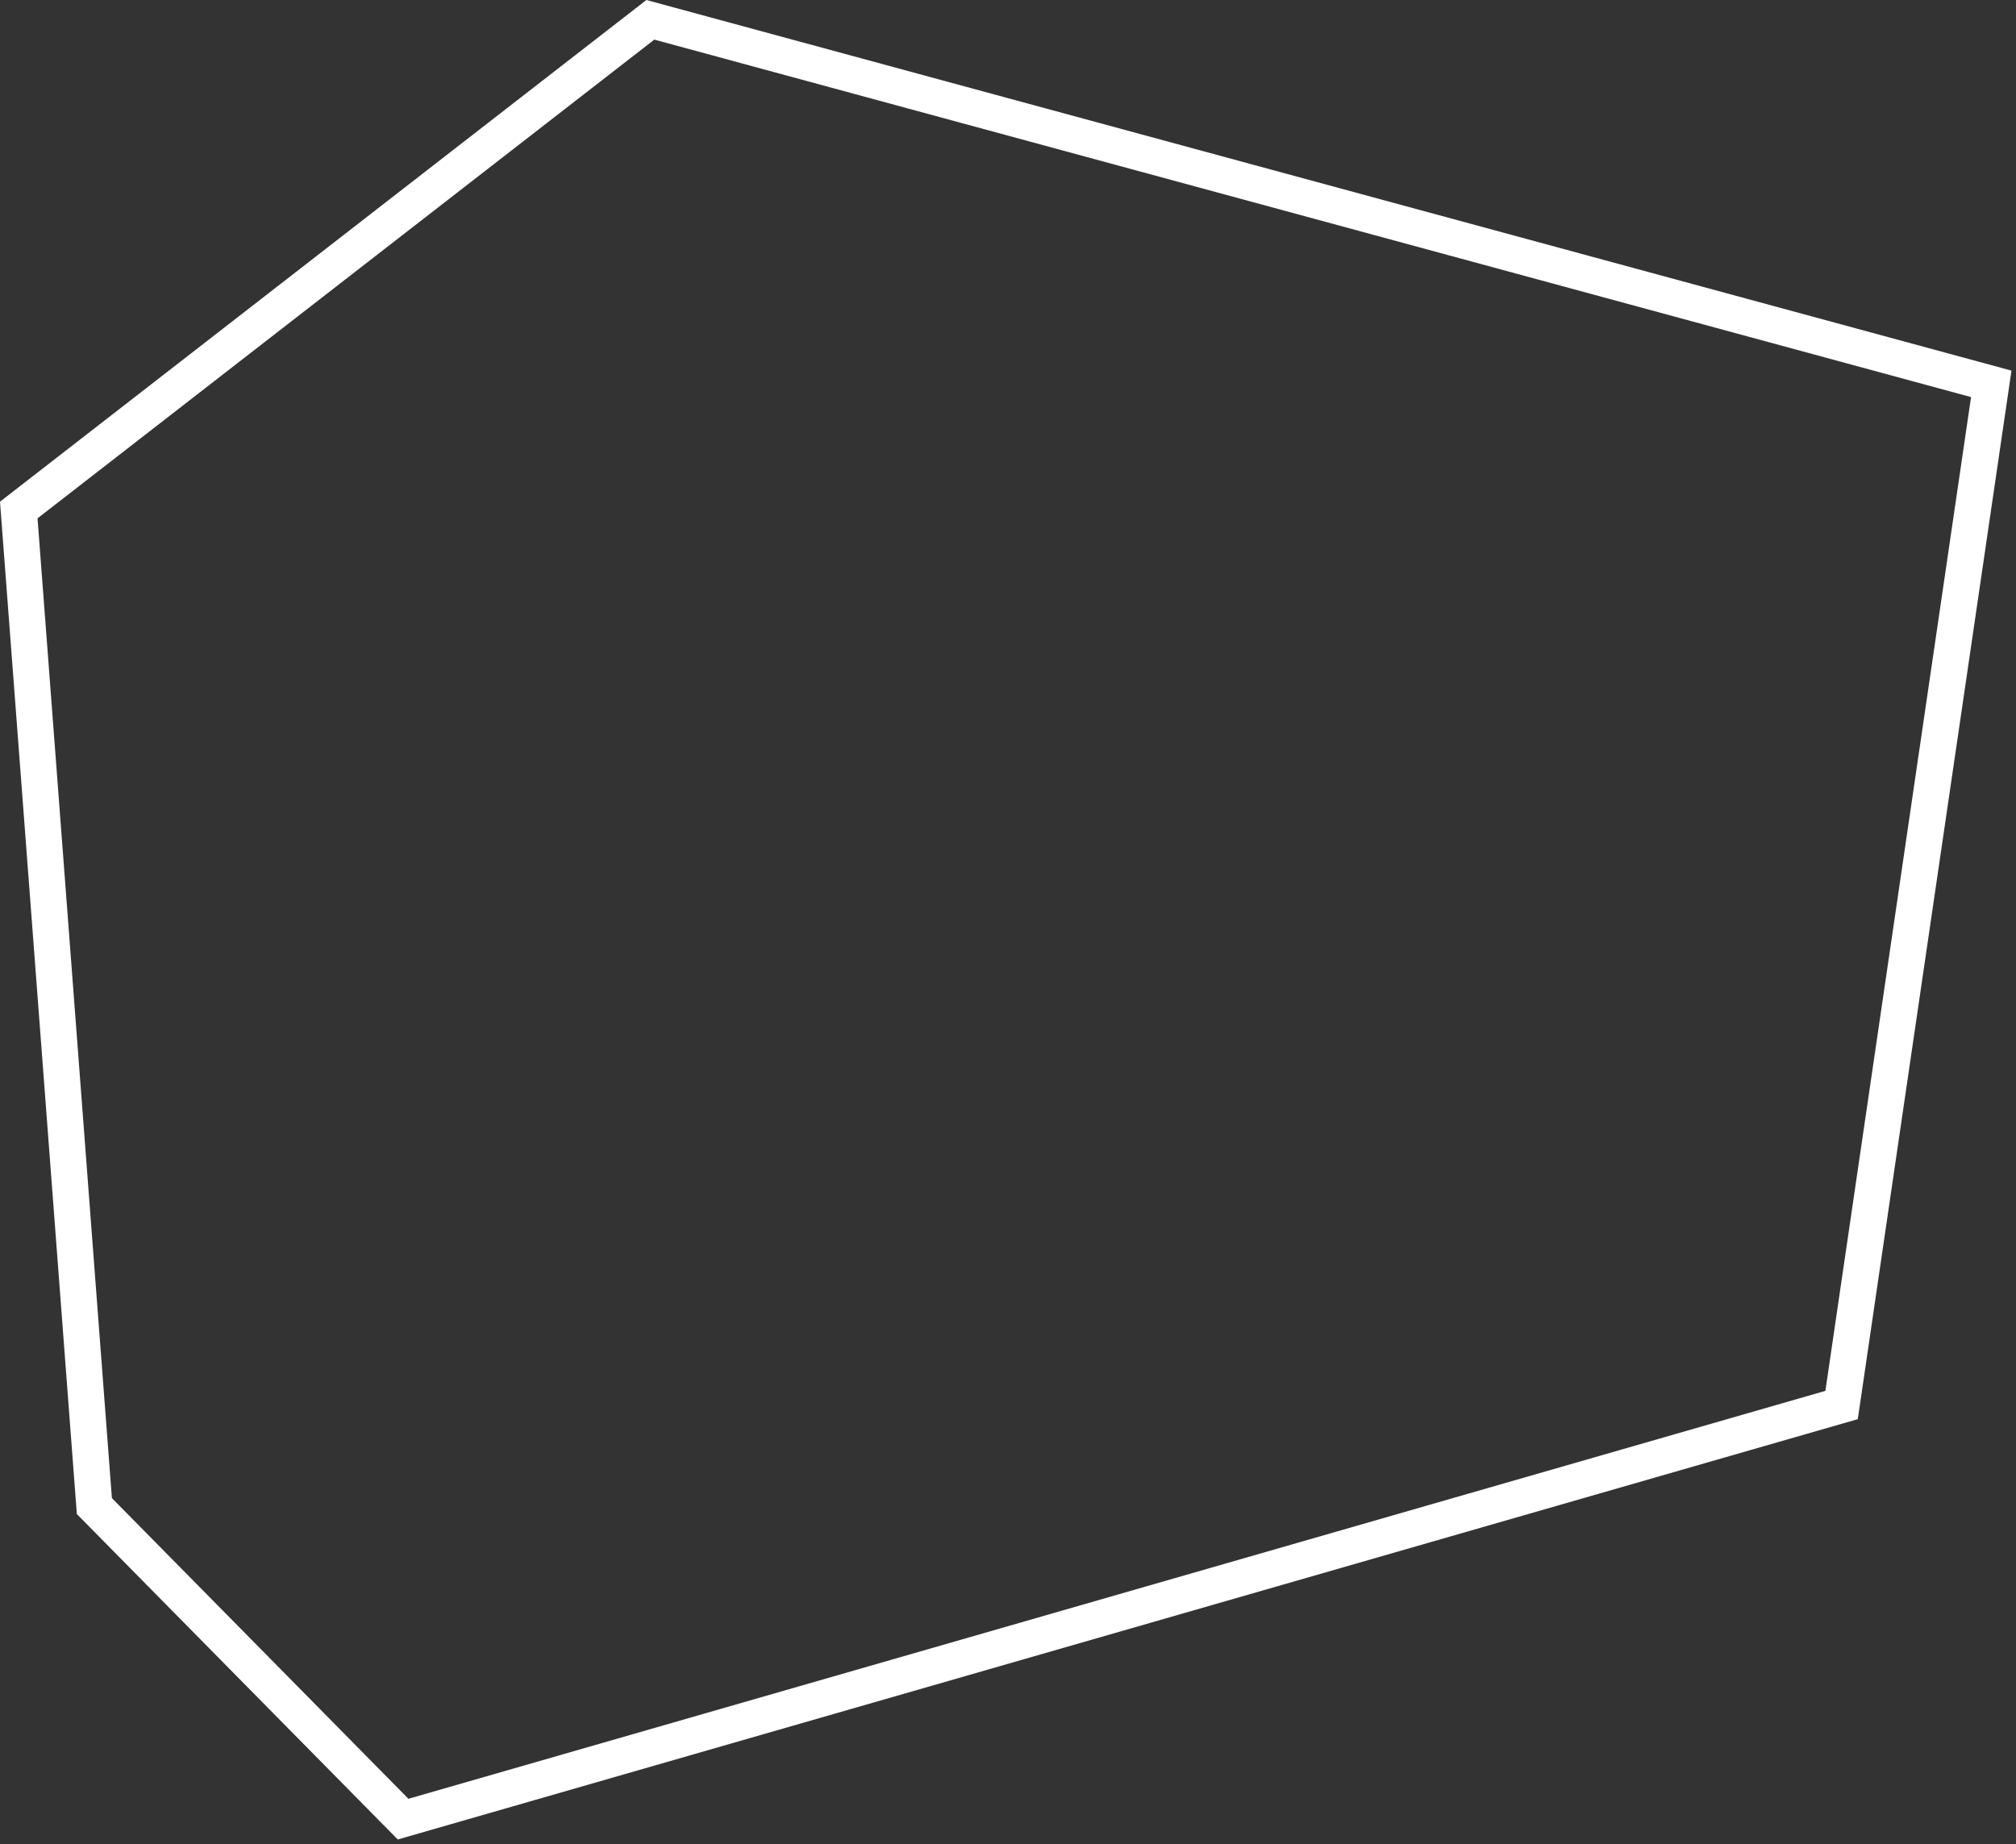
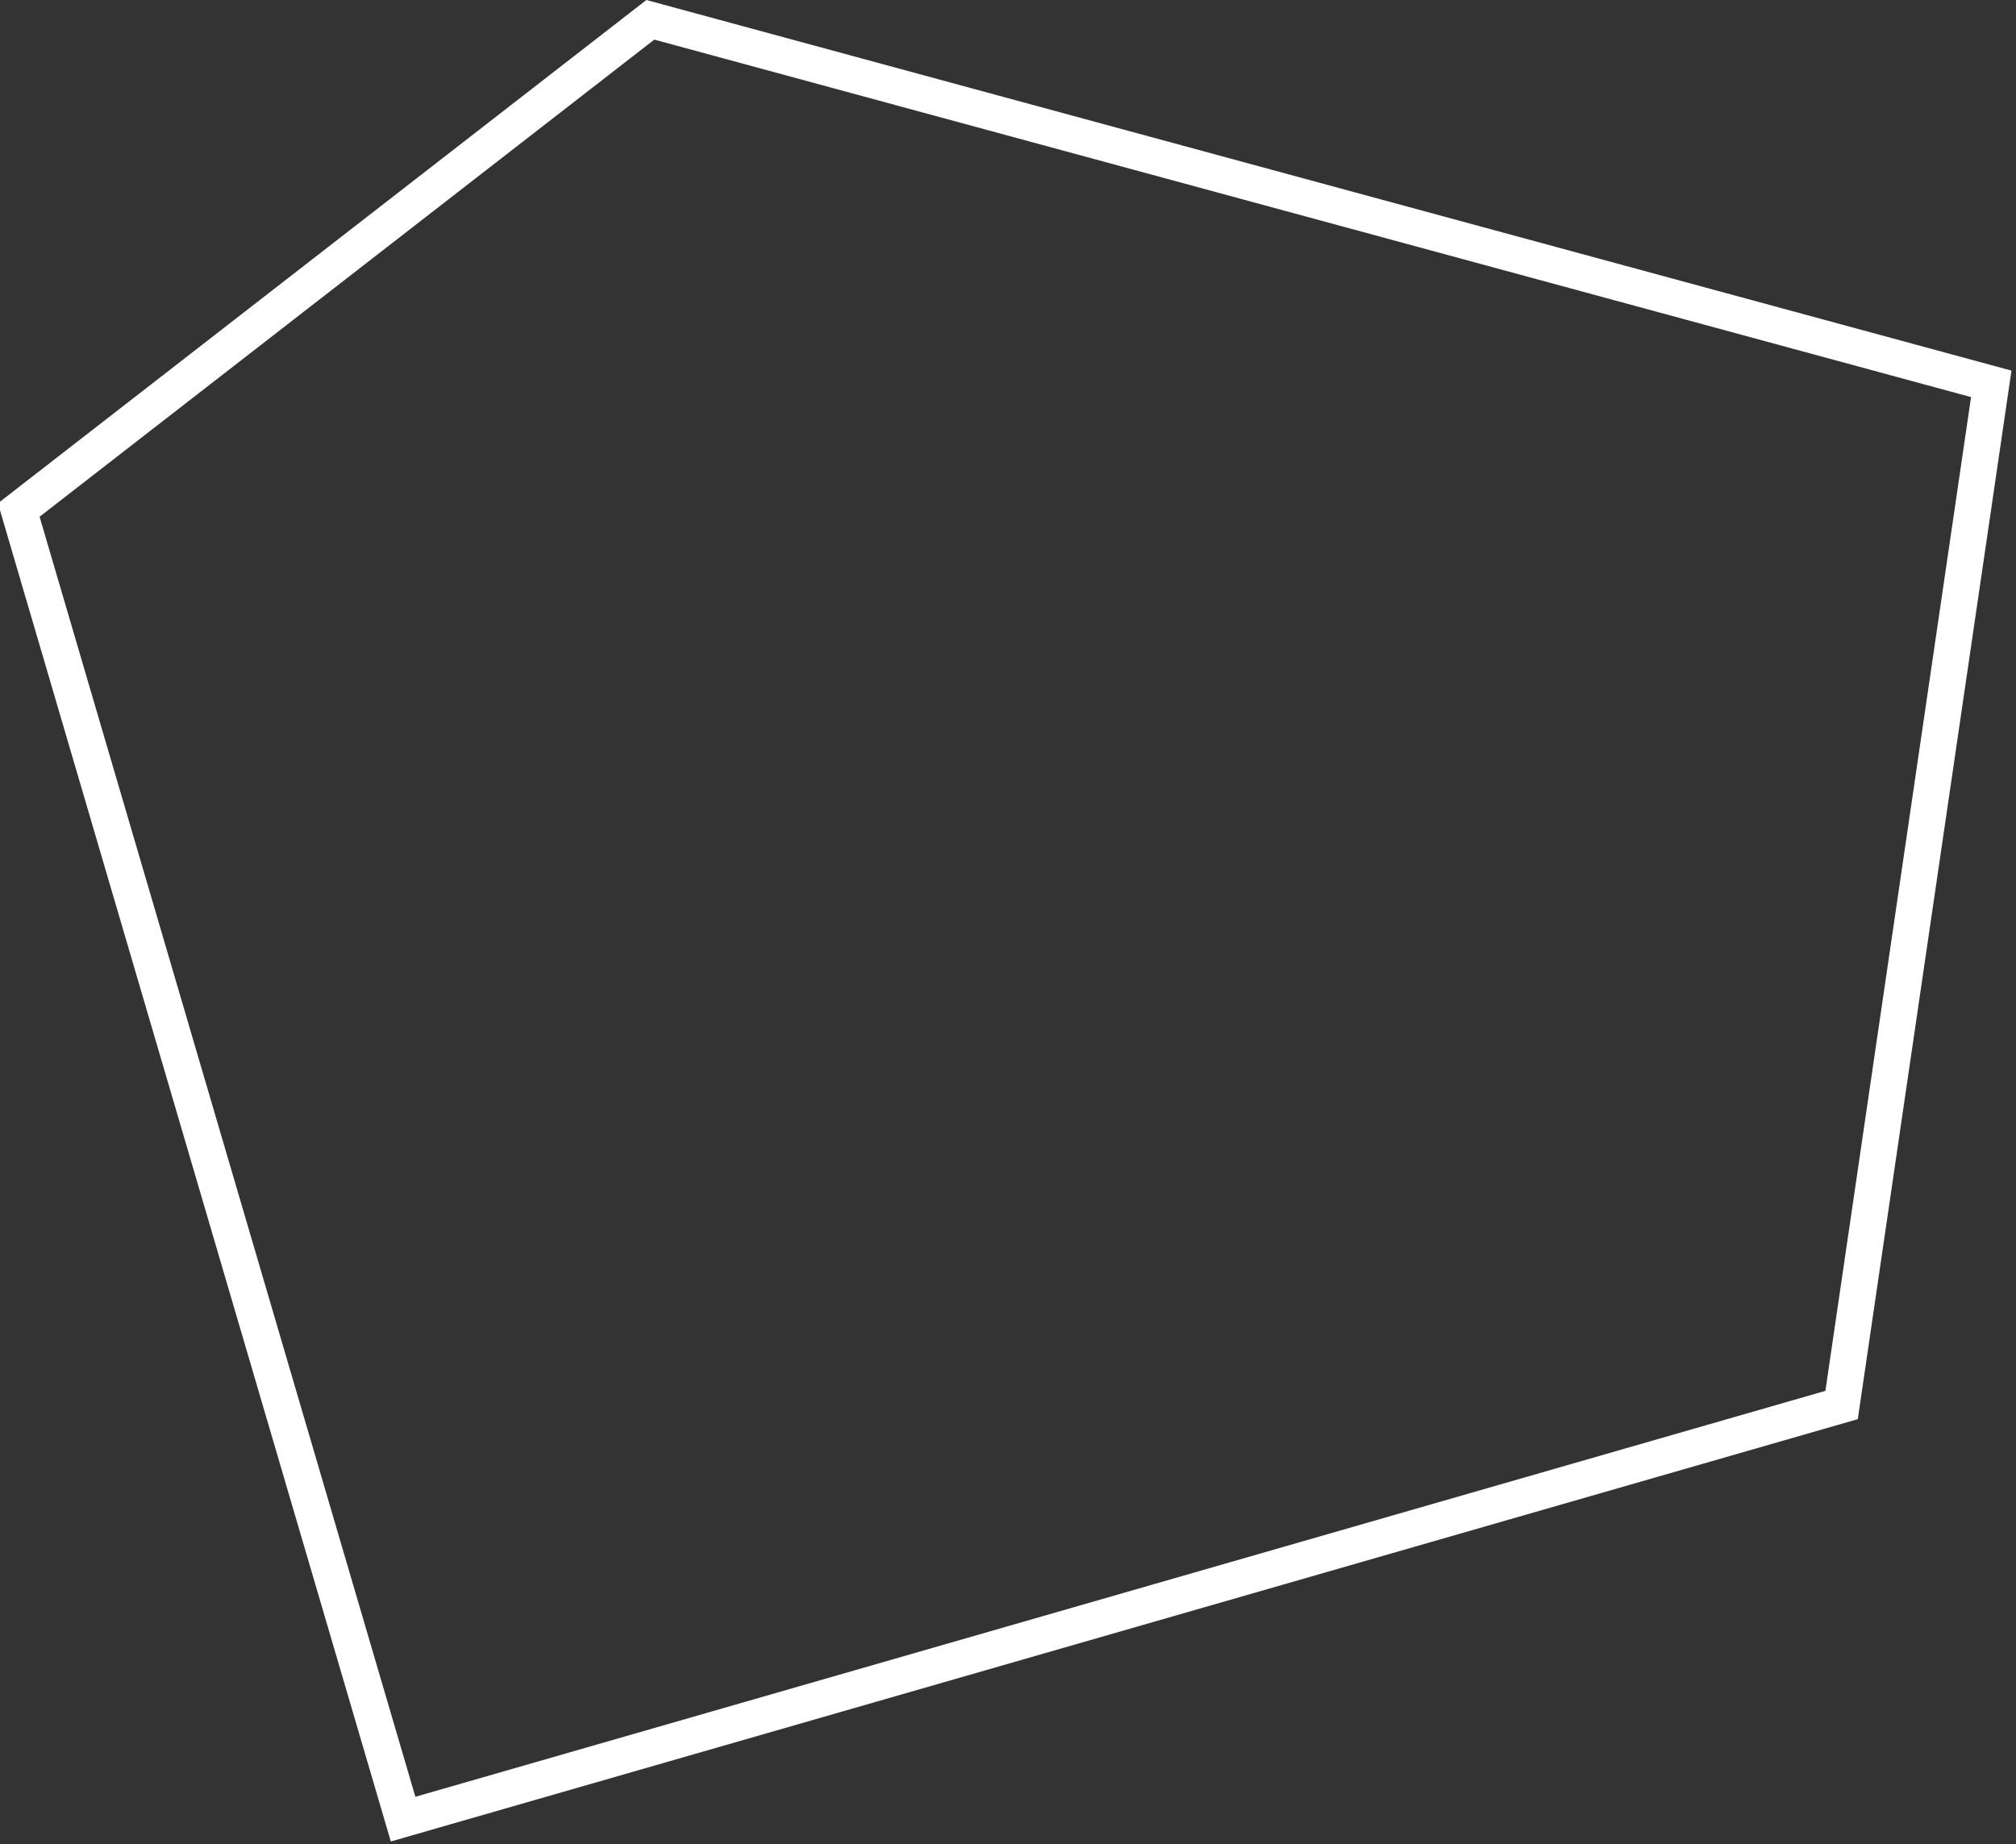
<svg xmlns="http://www.w3.org/2000/svg" width="223" height="204" viewBox="0 0 223 204" fill="none">
  <rect x="0" y="0" width="223" height="204" fill="#333333" stroke="none" />
-   <path d="M2.076 56.421L71.939 2.191L220.264 42.465L203.708 155.435L44.589 201.249L10.439 166.618L2.076 56.421Z" stroke="white" stroke-width="4" />
+   <path d="M2.076 56.421L71.939 2.191L220.264 42.465L203.708 155.435L44.589 201.249L2.076 56.421Z" stroke="white" stroke-width="4" />
</svg>